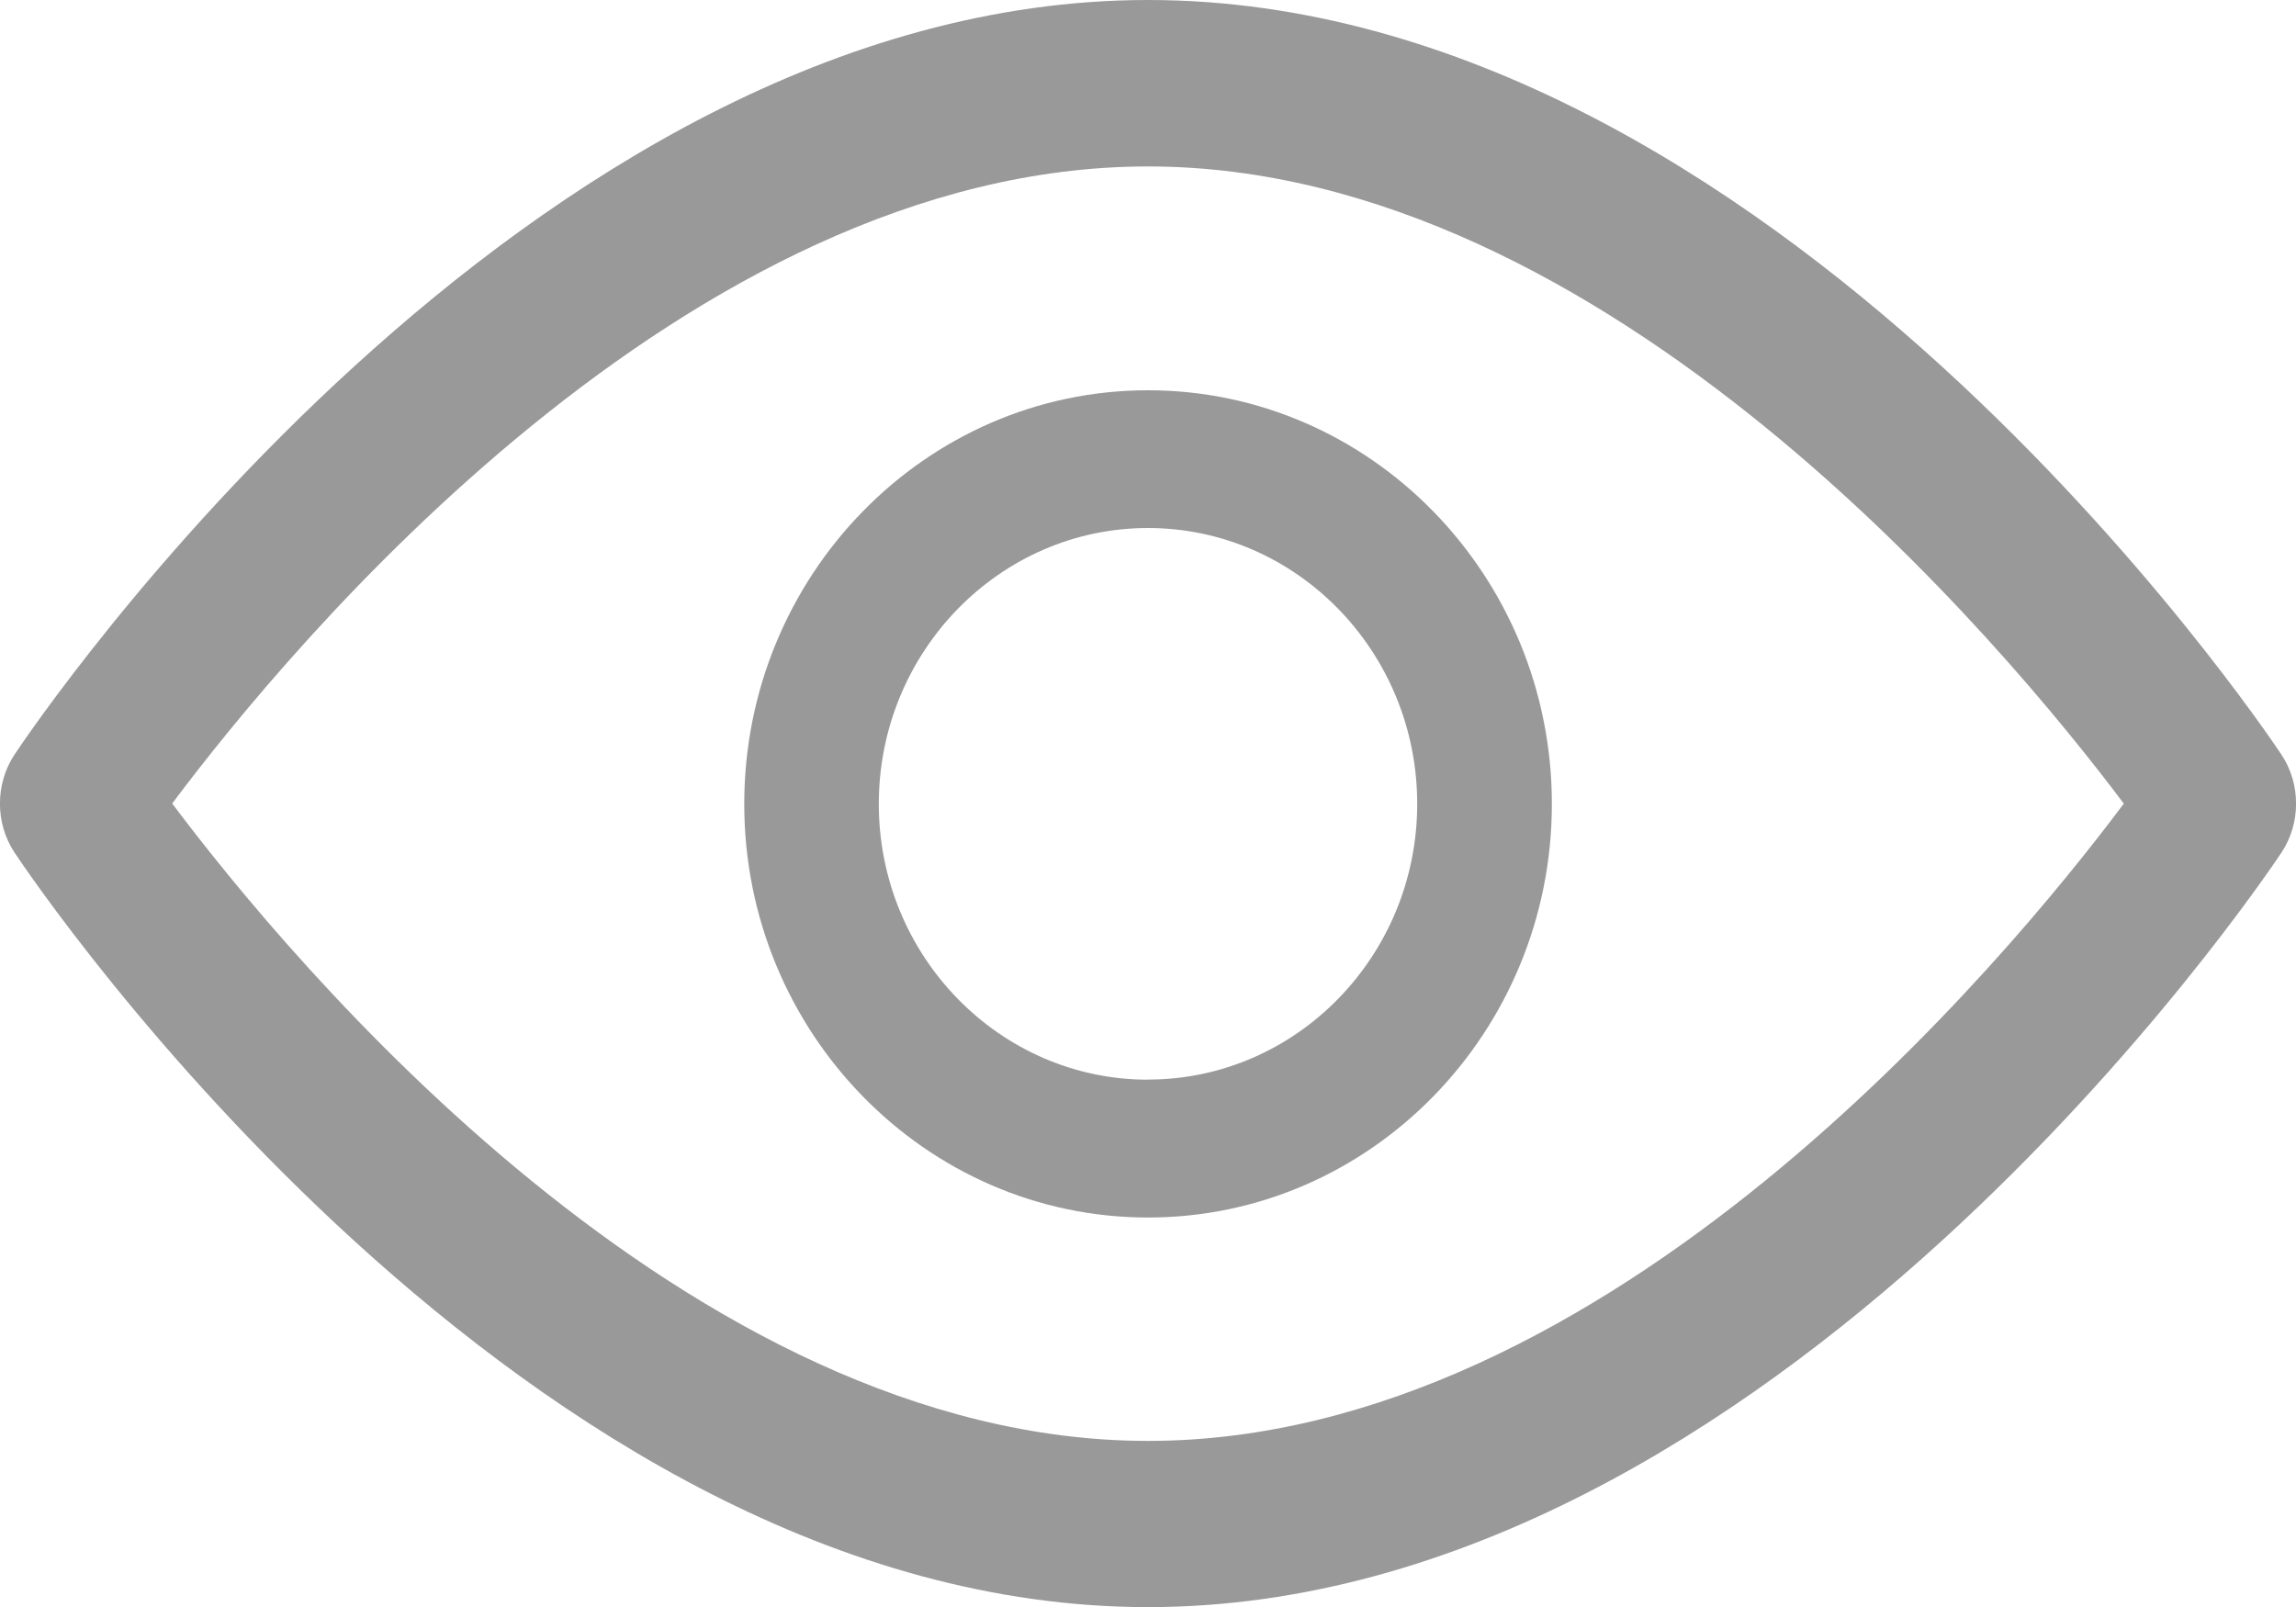
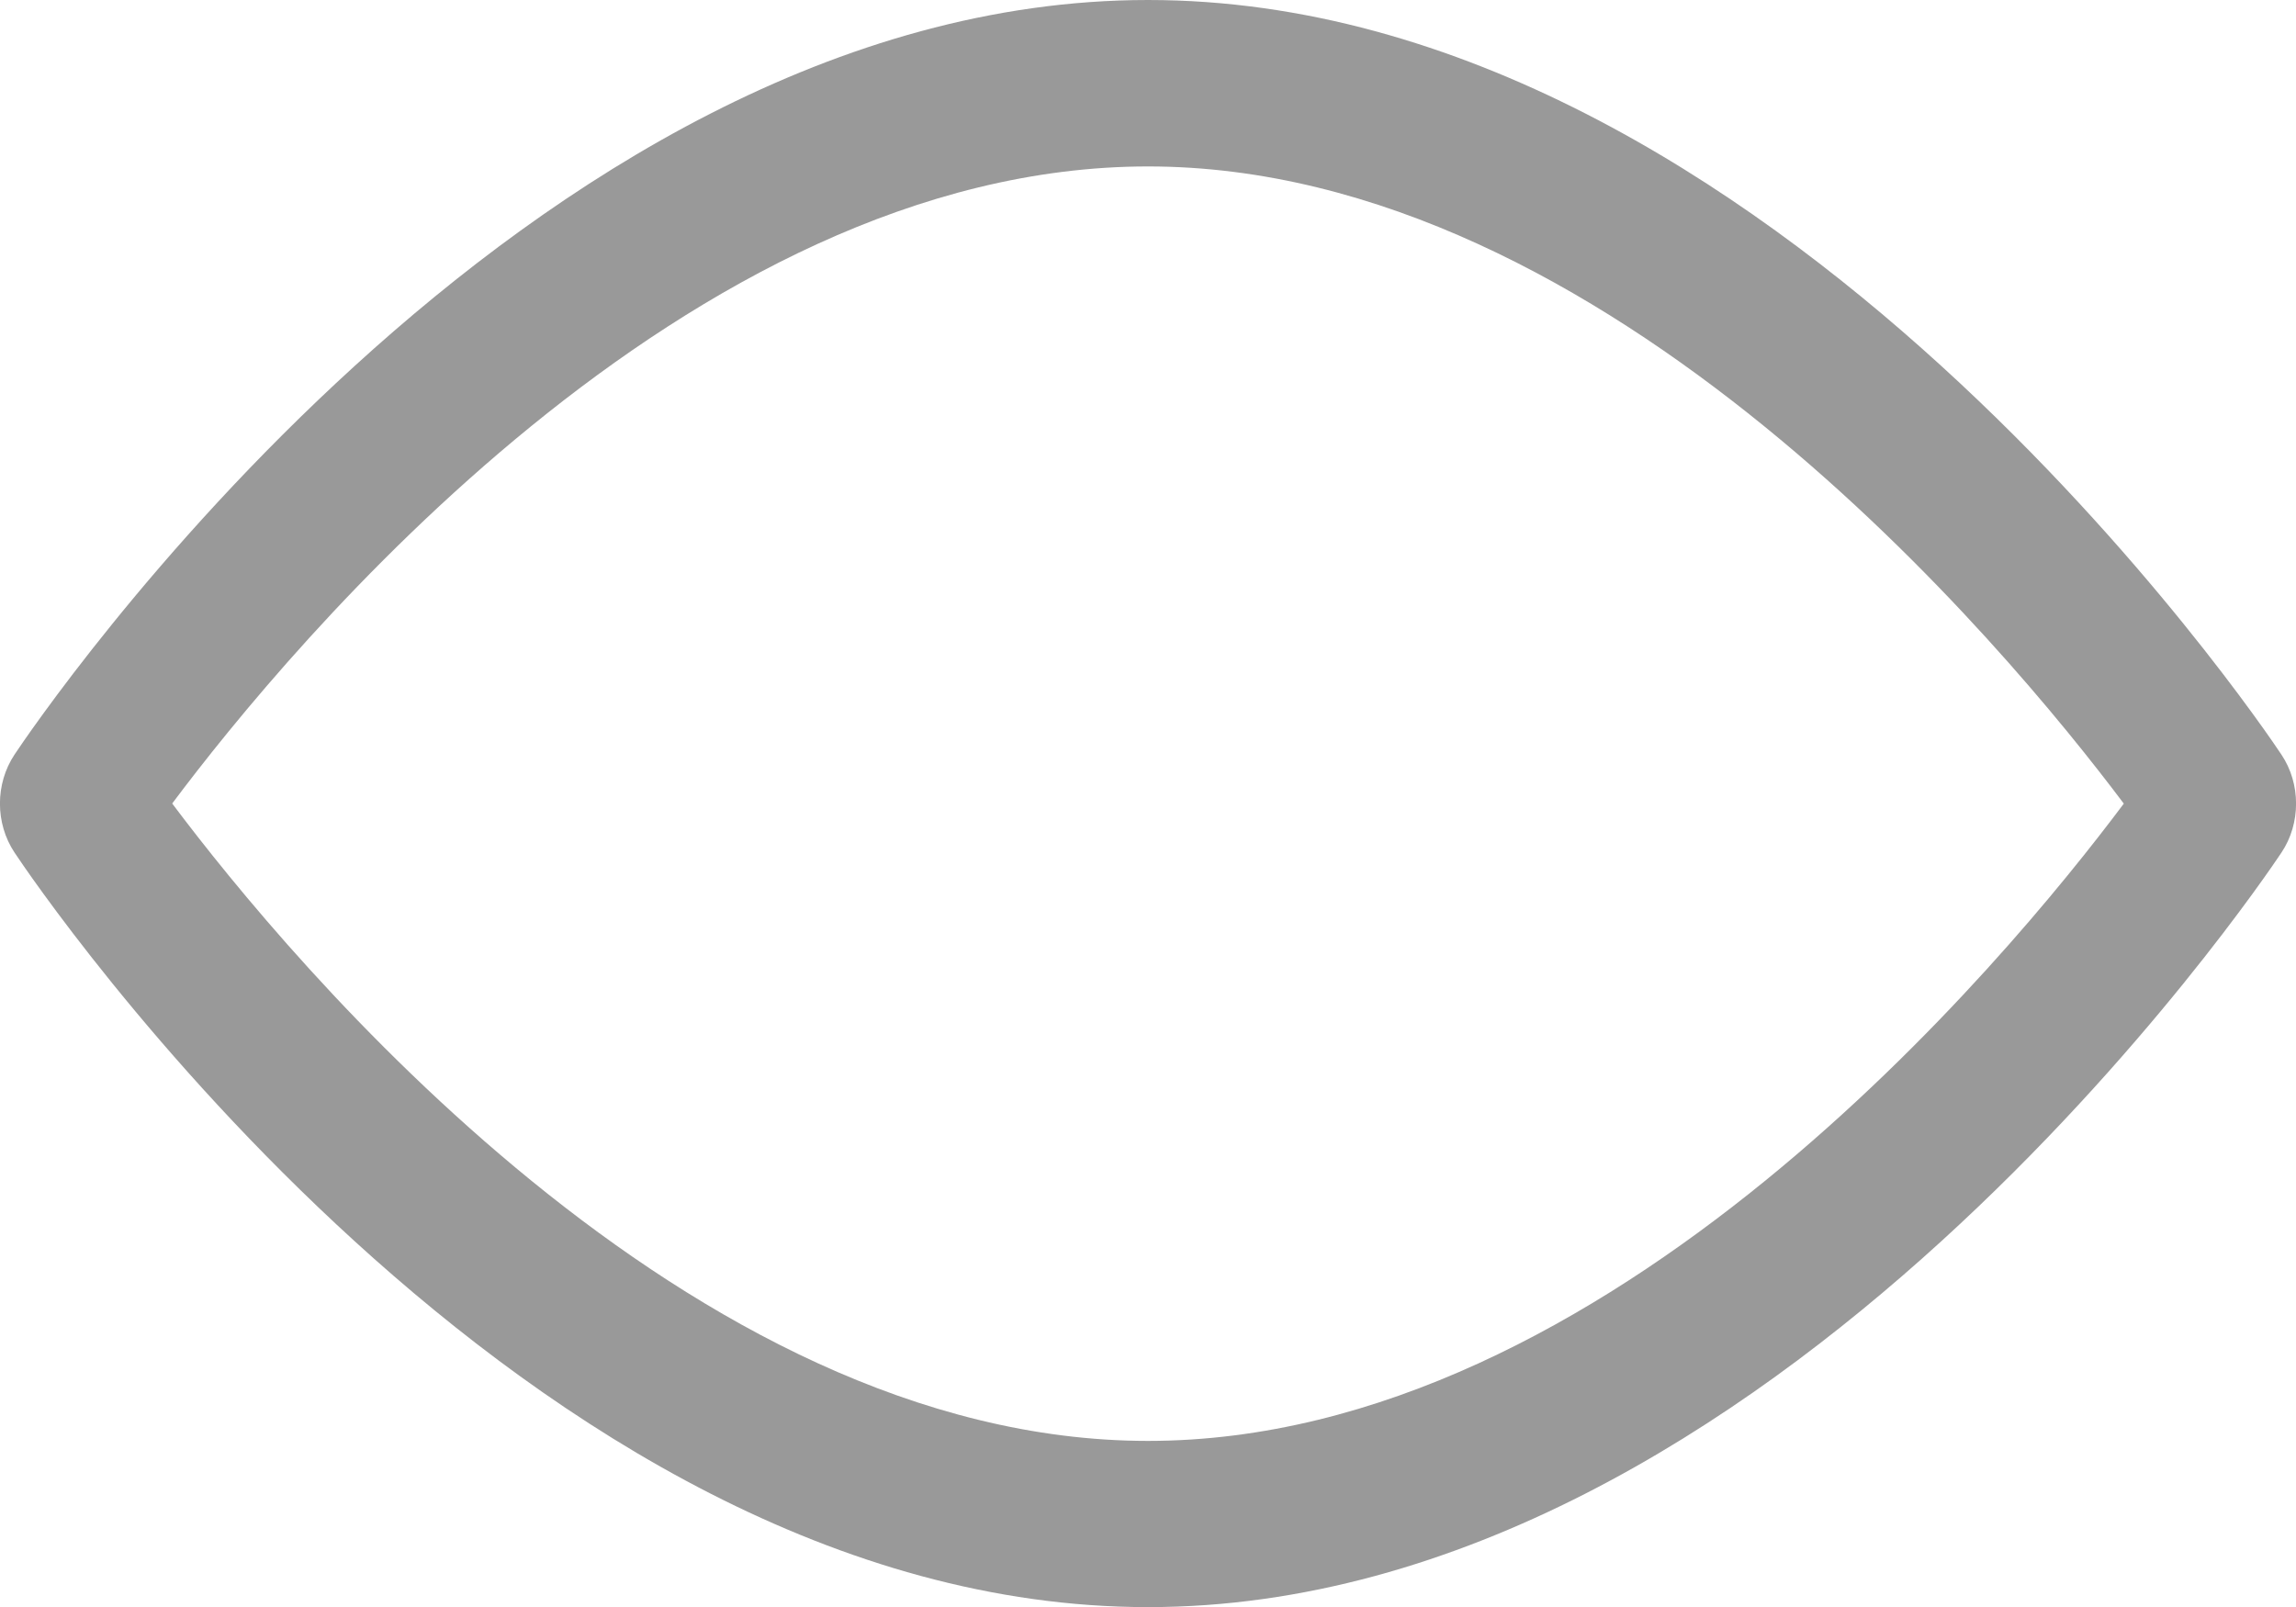
<svg xmlns="http://www.w3.org/2000/svg" width="20" height="14" viewBox="0 0 20 14" fill="none">
  <path d="M19.873 6.574C19.694 6.305 15.437 0 10 0 4.563.001.305 6.305.127 6.573c-.17.255-.17.6 0 .855.178.269 4.436 6.573 9.873 6.573 5.437 0 9.694-6.304 9.873-6.573.17-.254.17-.6 0-.854zM10 12.553c-4.005 0-7.474-4.185-8.5-5.553C2.524 5.631 5.985 1.45 10 1.45c4.005 0 7.473 4.183 8.5 5.551-1.025 1.37-4.486 5.552-8.5 5.552z" fill="#999" />
-   <path d="M10 3.4c-1.94 0-3.517 1.617-3.517 3.604 0 1.986 1.578 3.603 3.517 3.603 1.94 0 3.518-1.617 3.518-3.603C13.518 5.017 11.94 3.4 10 3.4zm0 6.006c-1.293 0-2.345-1.078-2.345-2.402C7.655 5.679 8.707 4.6 10 4.6c1.293 0 2.345 1.078 2.345 2.403 0 1.324-1.052 2.402-2.345 2.402z" fill="#999" />
</svg>